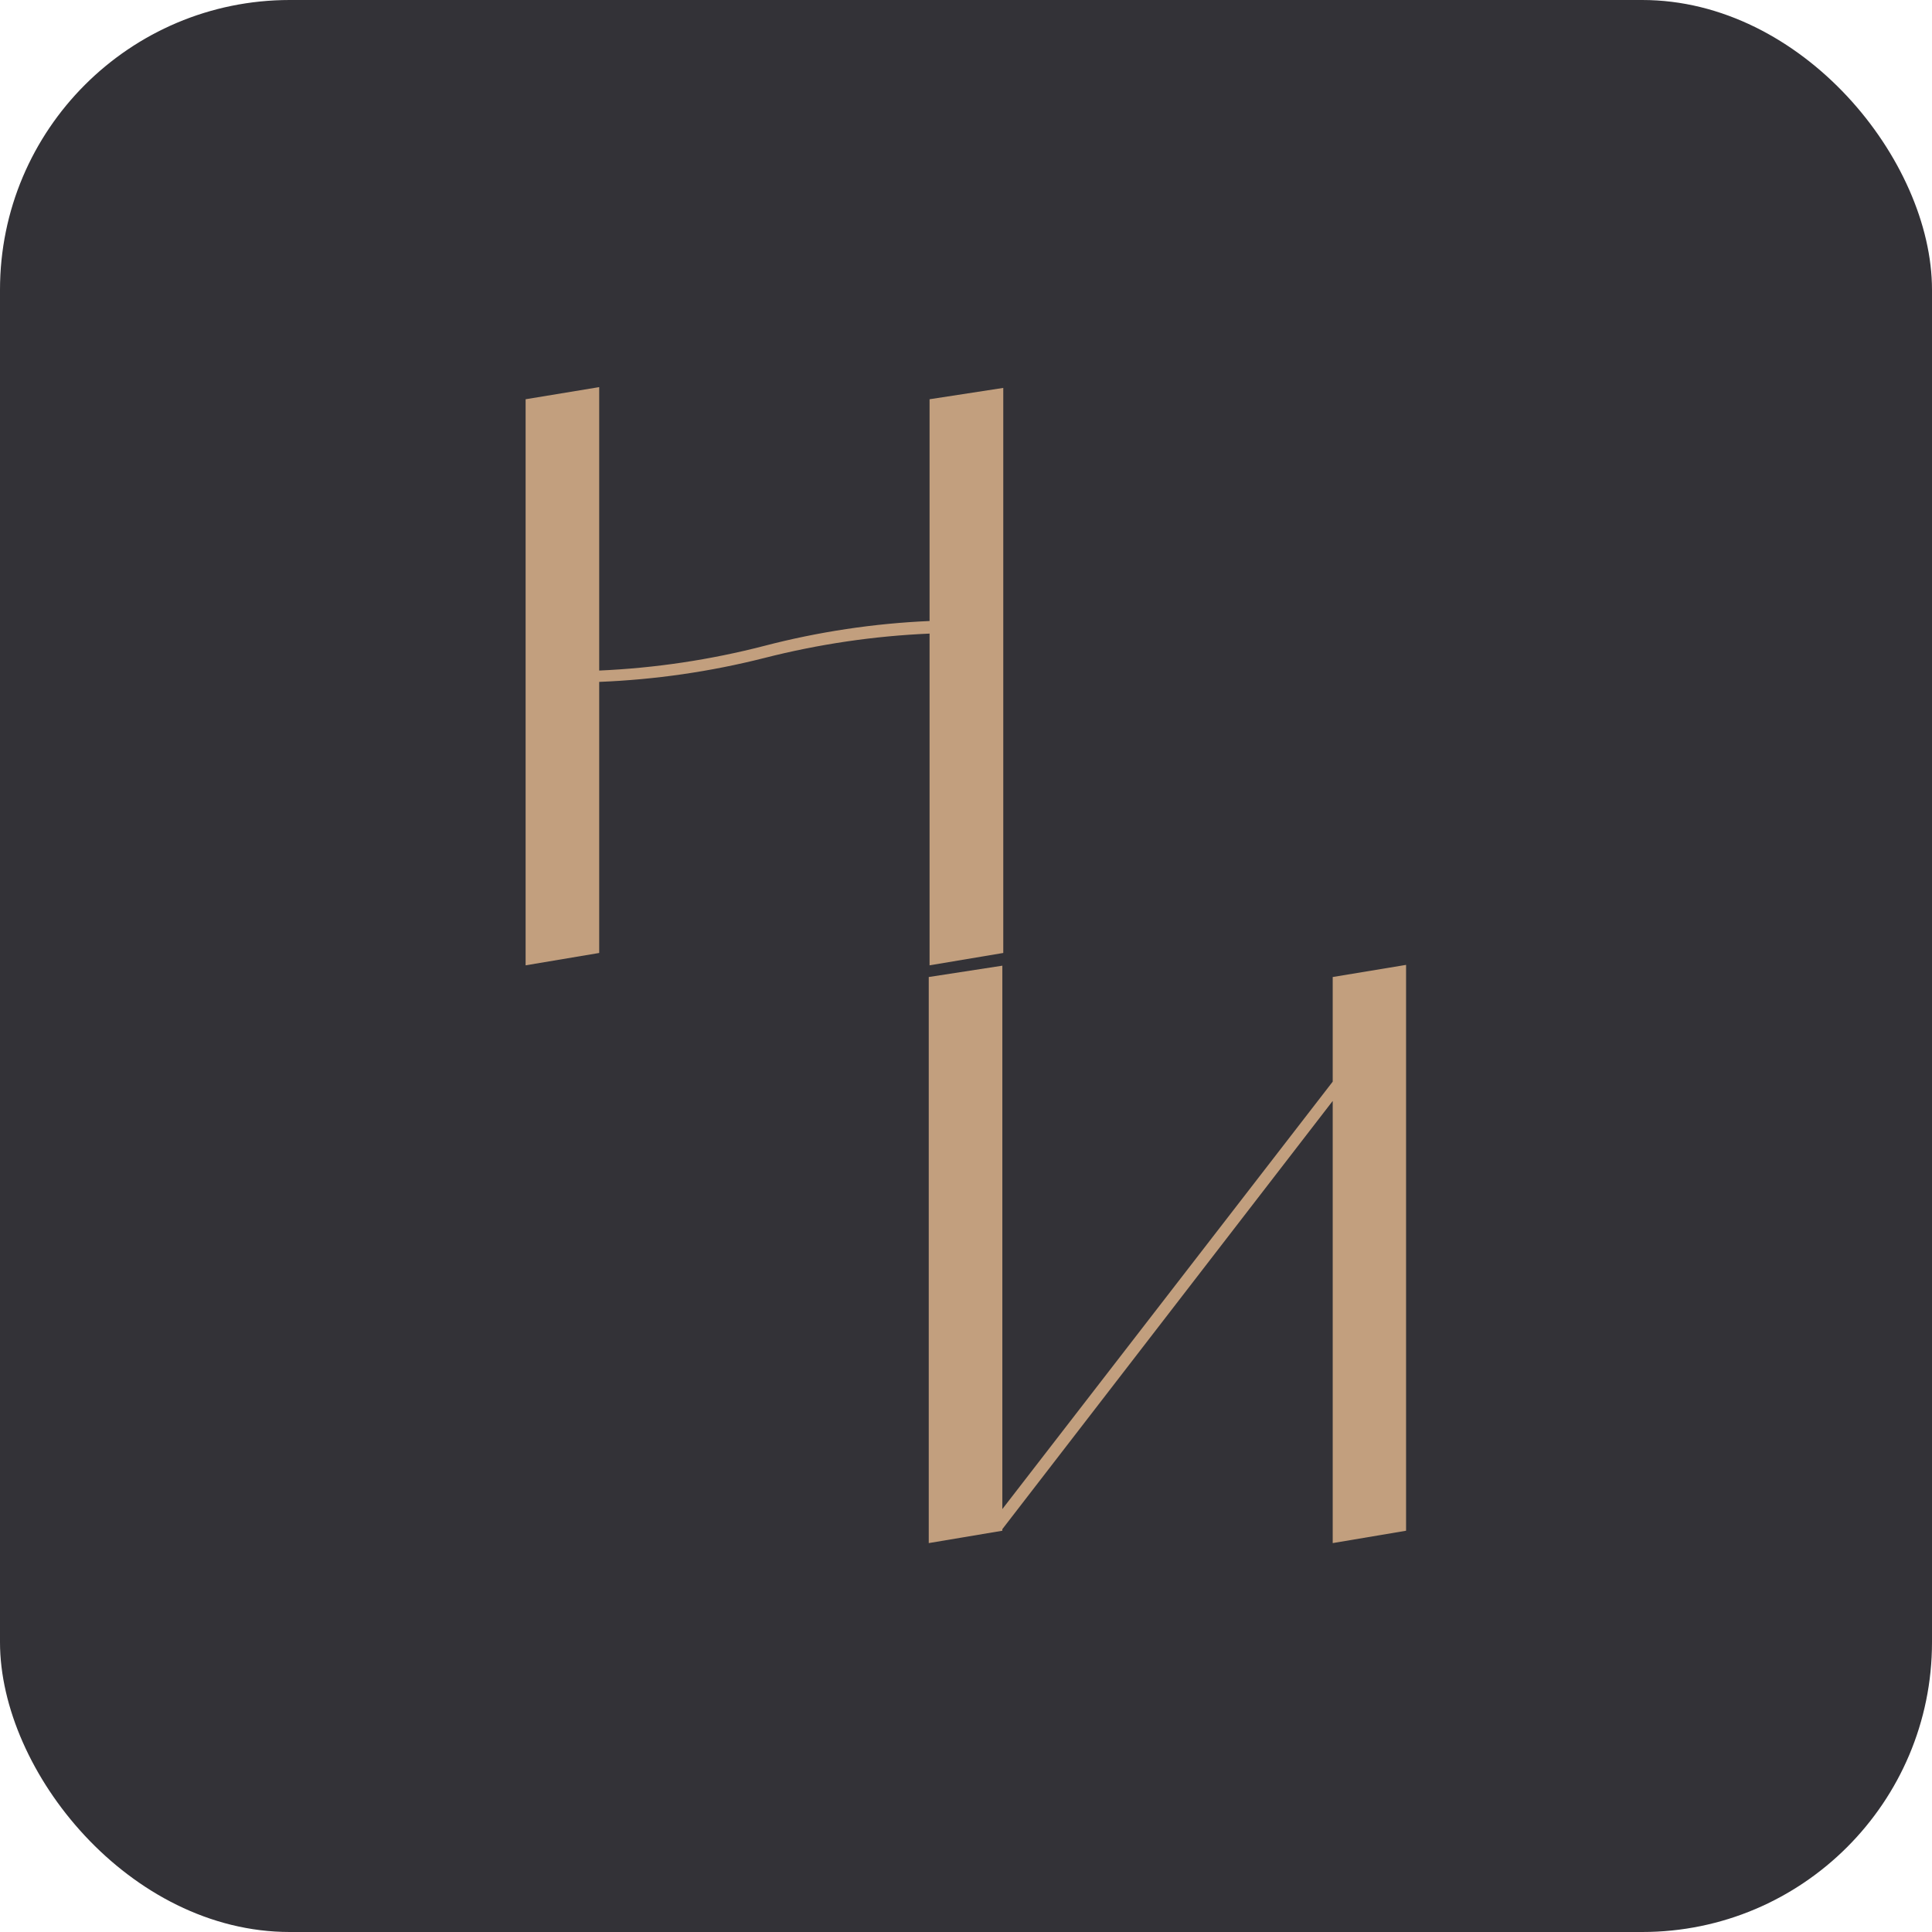
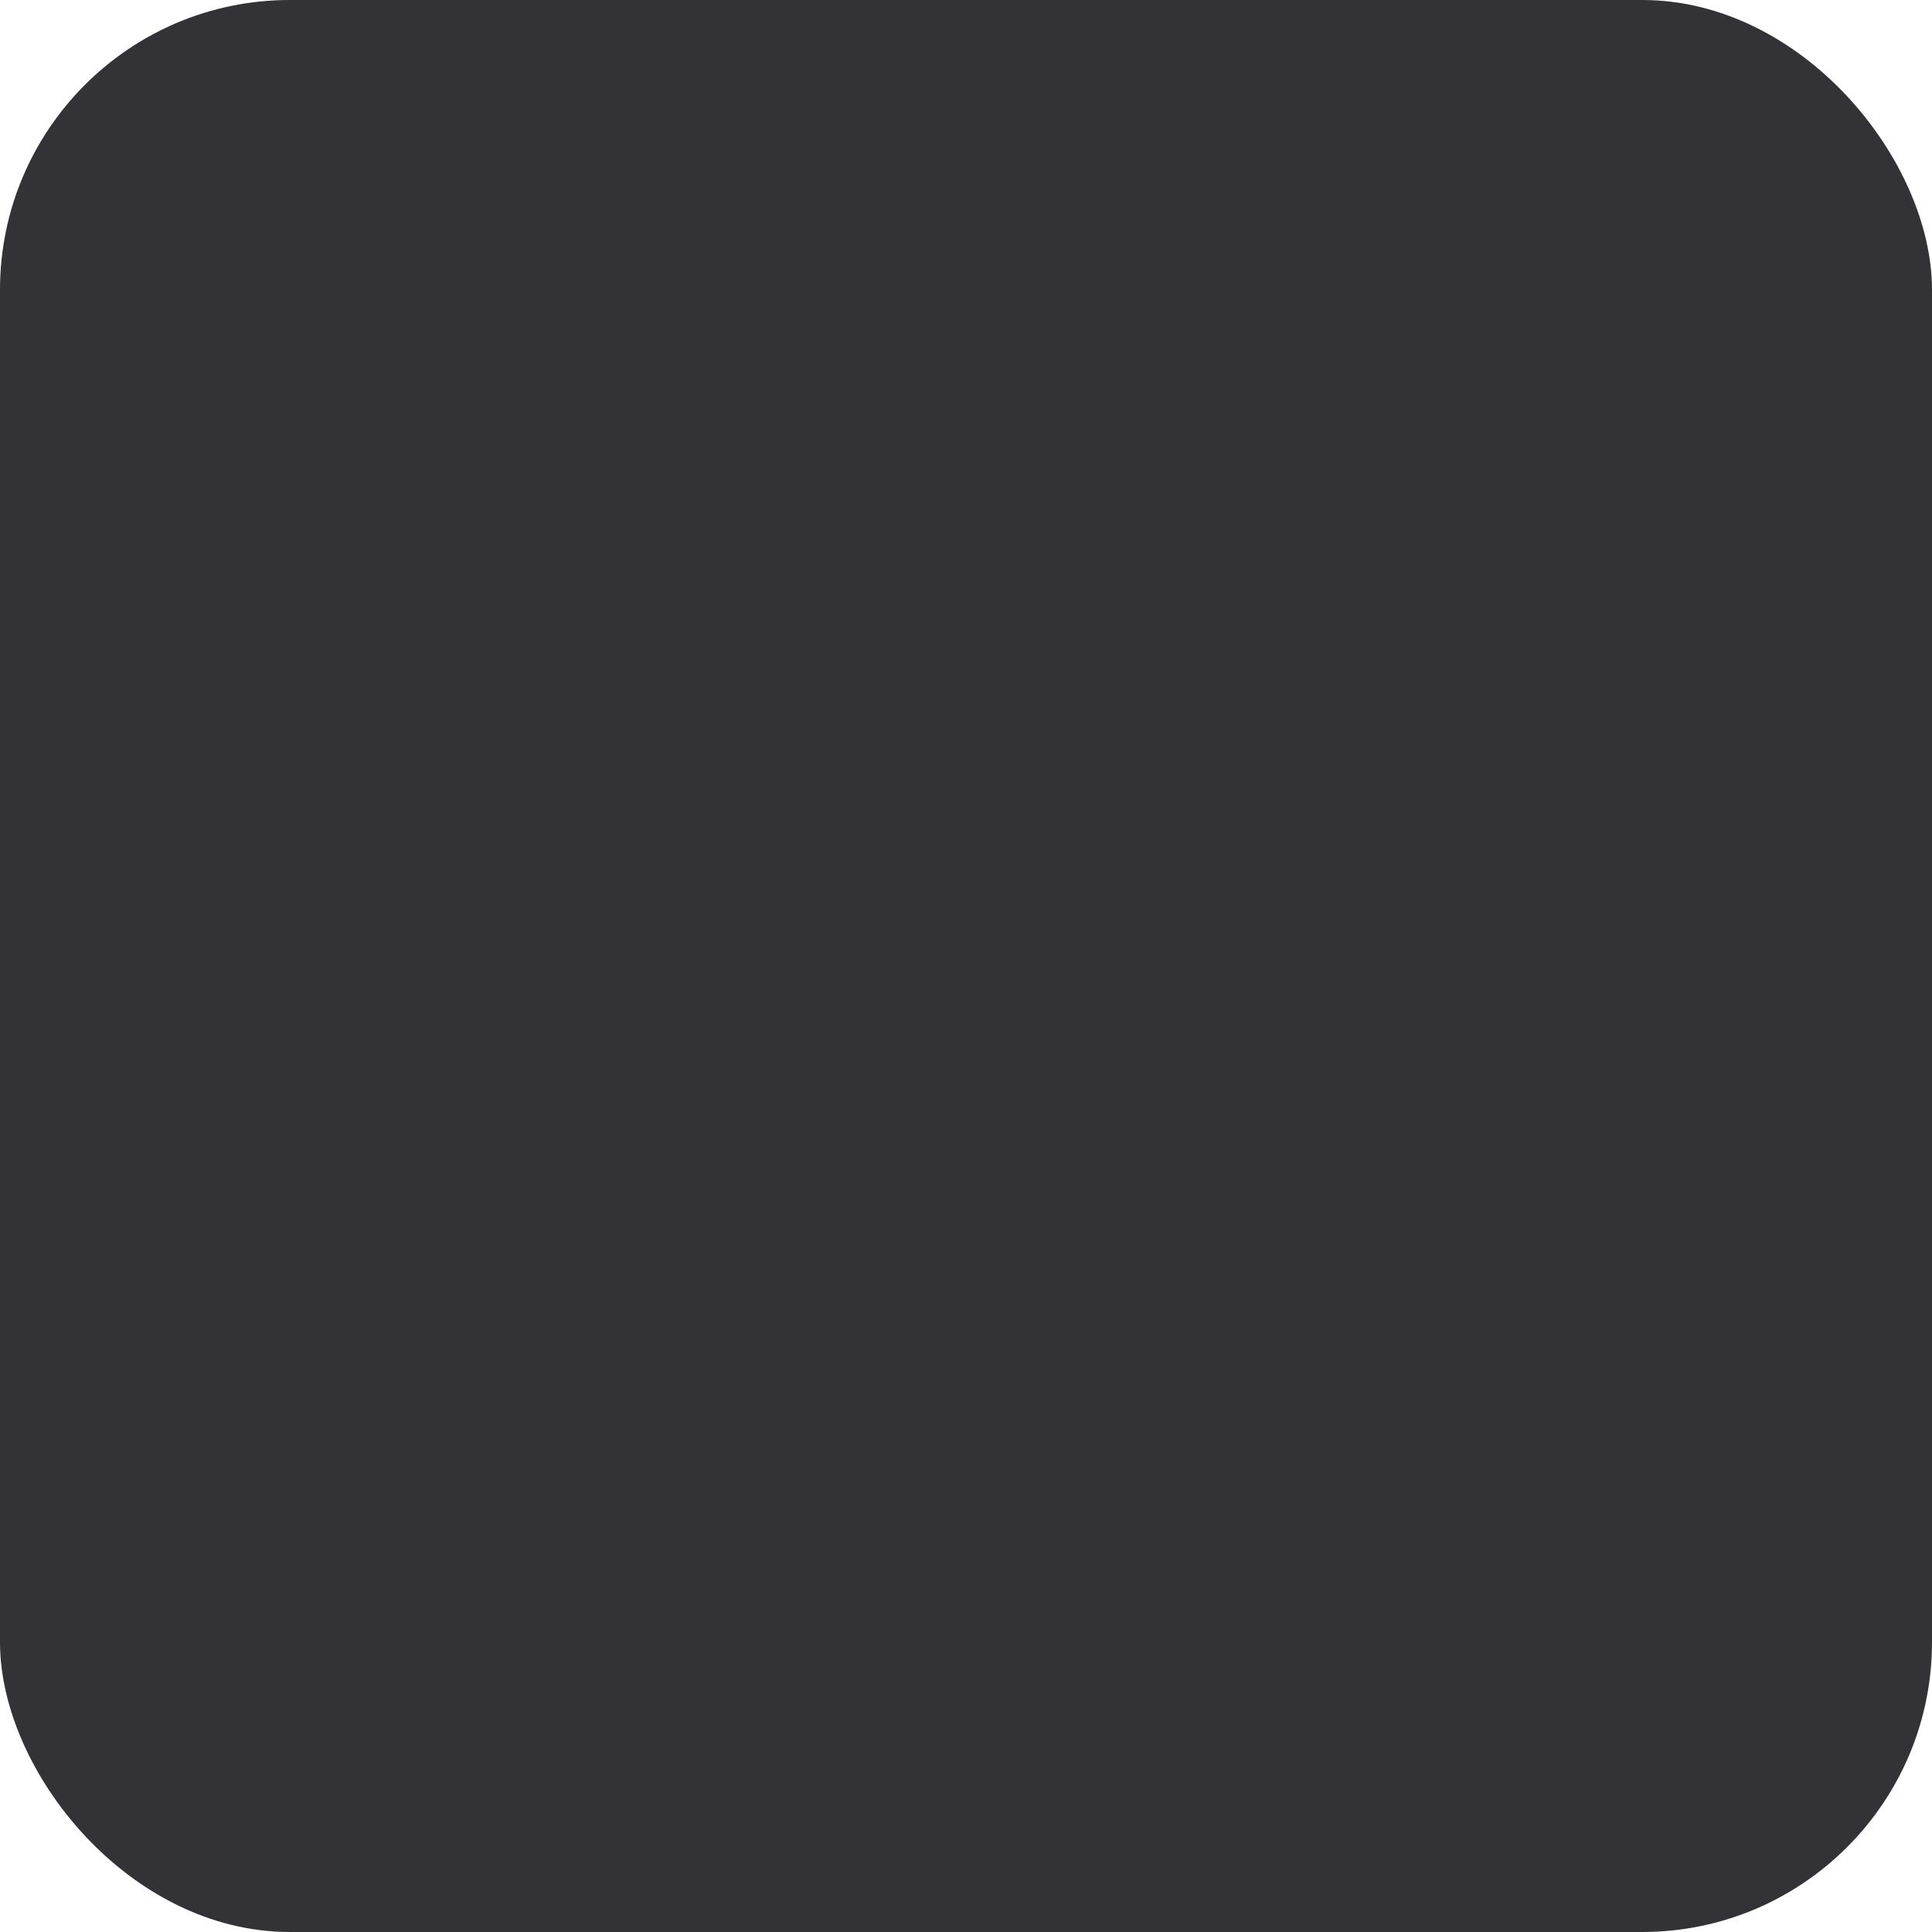
<svg xmlns="http://www.w3.org/2000/svg" width="1000" height="1000">
  <rect width="1000" height="1000" rx="150" ry="150" fill="#333237" />
  <g transform="matrix(1.846,0,0,1.846,272.054,200.371)">
    <svg width="247" height="325">
      <svg width="247" height="325" viewBox="0 0 247 325" fill="none">
-         <path d="M113.265 3.401L133.931 0.223V158.658L113.265 162.123V69.109C97.639 69.783 82.124 72.073 66.965 75.944C51.795 79.786 36.267 82.034 20.634 82.651V158.658L0 162.123V3.401L20.634 0V79.472C36.276 78.787 51.803 76.464 66.965 72.542C82.113 68.596 97.631 66.262 113.265 65.58V3.401Z" fill="#C29F7E" />
-         <path d="M226.301 165.401L246.872 162V320.658L226.301 324.123V200.147L133.67 320.213V320.658L113.036 324.123V165.401L133.67 162.223V314.587L226.301 194.743V165.401Z" fill="#C29F7E" />
-       </svg>
+         </svg>
    </svg>
  </g>
</svg>